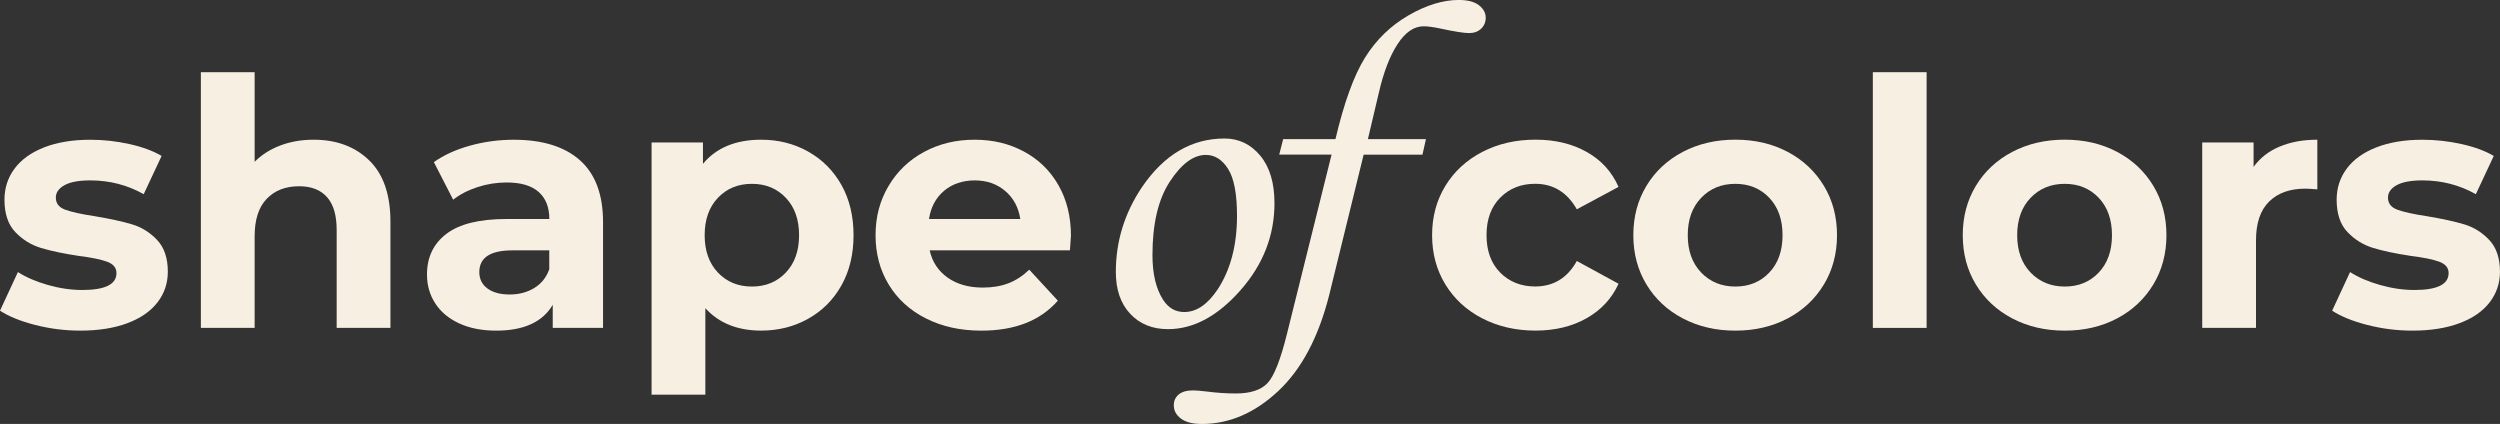
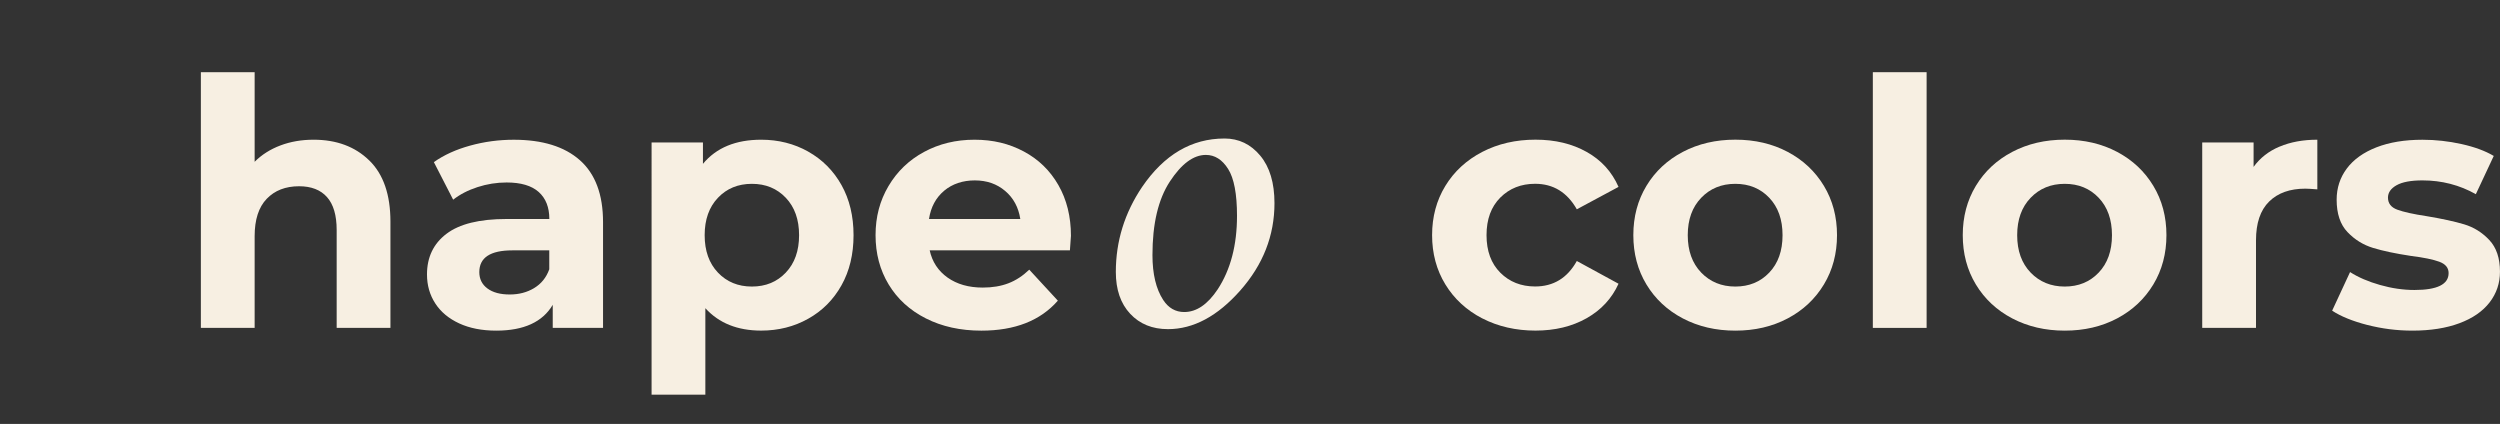
<svg xmlns="http://www.w3.org/2000/svg" id="Layer_1" data-name="Layer 1" viewBox="0 0 683.91 115.97">
  <rect x="0" y="0" width="683.91" height="115.97" fill="#333333" stroke="none" />
  <defs>
    <style>      .cls-1 {        fill: #f7efe2;        stroke-width: 0px;      }    </style>
  </defs>
  <g>
-     <path class="cls-1" d="M9.62,88.9c-4.02-1.04-7.23-2.34-9.62-3.91l4.9-10.56c2.26,1.45,5,2.62,8.2,3.53,3.2.91,6.35,1.37,9.43,1.37,6.22,0,9.33-1.54,9.33-4.62,0-1.45-.85-2.48-2.55-3.11-1.7-.63-4.31-1.16-7.82-1.6-4.15-.63-7.57-1.35-10.28-2.17-2.7-.82-5.04-2.26-7.02-4.34-1.98-2.07-2.97-5.03-2.97-8.86,0-3.21.93-6.05,2.78-8.53,1.85-2.48,4.56-4.41,8.11-5.8,3.55-1.38,7.75-2.07,12.59-2.07,3.58,0,7.15.39,10.7,1.18,3.55.79,6.49,1.87,8.81,3.25l-4.9,10.46c-4.46-2.51-9.33-3.77-14.61-3.77-3.14,0-5.5.44-7.07,1.32-1.57.88-2.36,2.01-2.36,3.39,0,1.57.85,2.67,2.55,3.3,1.7.63,4.4,1.23,8.11,1.79,4.15.69,7.54,1.43,10.18,2.22,2.64.79,4.93,2.22,6.88,4.29,1.95,2.07,2.92,4.96,2.92,8.67,0,3.14-.94,5.94-2.83,8.39-1.89,2.45-4.64,4.35-8.25,5.7-3.61,1.35-7.9,2.03-12.87,2.03-4.21,0-8.33-.52-12.35-1.56Z" />
    <path class="cls-1" d="M101.01,43.88c3.87,3.77,5.8,9.36,5.8,16.78v29.03h-14.71v-26.77c0-4.02-.88-7.02-2.64-9-1.76-1.98-4.31-2.97-7.64-2.97-3.71,0-6.66,1.15-8.86,3.44-2.2,2.29-3.3,5.7-3.3,10.23v25.07h-14.71V19.75h14.71v24.51c1.95-1.95,4.3-3.44,7.07-4.48,2.76-1.04,5.78-1.56,9.05-1.56,6.28,0,11.36,1.89,15.22,5.66Z" />
    <path class="cls-1" d="M158.65,43.84c4.21,3.74,6.32,9.38,6.32,16.92v28.94h-13.76v-6.32c-2.77,4.71-7.92,7.07-15.46,7.07-3.9,0-7.27-.66-10.13-1.98-2.86-1.32-5.04-3.14-6.55-5.47s-2.26-4.96-2.26-7.92c0-4.71,1.77-8.42,5.33-11.12,3.55-2.7,9.03-4.05,16.45-4.05h11.69c0-3.21-.98-5.67-2.92-7.4-1.95-1.73-4.87-2.59-8.77-2.59-2.7,0-5.36.42-7.97,1.27-2.61.85-4.82,2-6.65,3.44l-5.28-10.28c2.76-1.95,6.08-3.46,9.94-4.52,3.87-1.07,7.84-1.6,11.92-1.6,7.86,0,13.89,1.87,18.1,5.61ZM146.11,78.81c1.95-1.16,3.33-2.87,4.15-5.14v-5.18h-10.09c-6.03,0-9.05,1.98-9.05,5.94,0,1.89.74,3.38,2.22,4.48,1.48,1.1,3.5,1.65,6.08,1.65s4.74-.58,6.69-1.74Z" />
    <path class="cls-1" d="M221.1,41.48c3.87,2.17,6.9,5.22,9.1,9.14,2.2,3.93,3.3,8.5,3.3,13.72s-1.1,9.79-3.3,13.71c-2.2,3.93-5.23,6.98-9.1,9.14-3.86,2.17-8.15,3.25-12.87,3.25-6.47,0-11.56-2.04-15.27-6.13v23.66h-14.71V38.98h14.05v5.84c3.64-4.4,8.96-6.6,15.93-6.6,4.71,0,9,1.08,12.87,3.25ZM214.97,74.57c2.42-2.55,3.63-5.95,3.63-10.23s-1.21-7.68-3.63-10.23c-2.42-2.55-5.51-3.82-9.28-3.82s-6.87,1.27-9.29,3.82c-2.42,2.55-3.63,5.95-3.63,10.23s1.21,7.68,3.63,10.23c2.42,2.54,5.51,3.82,9.29,3.82s6.86-1.27,9.28-3.82Z" />
    <path class="cls-1" d="M292.7,68.49h-38.37c.69,3.14,2.32,5.62,4.9,7.45,2.58,1.82,5.78,2.73,9.62,2.73,2.64,0,4.98-.39,7.02-1.18,2.04-.78,3.94-2.03,5.7-3.72l7.82,8.48c-4.78,5.47-11.75,8.2-20.93,8.2-5.72,0-10.78-1.12-15.18-3.35-4.4-2.23-7.79-5.33-10.18-9.29-2.39-3.96-3.58-8.45-3.58-13.48s1.18-9.44,3.54-13.43c2.36-3.99,5.59-7.1,9.71-9.33,4.12-2.23,8.72-3.35,13.81-3.35s9.46,1.07,13.48,3.21c4.02,2.14,7.18,5.2,9.47,9.19,2.29,3.99,3.44,8.63,3.44,13.9,0,.19-.09,1.51-.28,3.96ZM258.29,52.18c-2.26,1.89-3.65,4.46-4.15,7.73h24.98c-.5-3.21-1.89-5.77-4.15-7.68-2.26-1.92-5.03-2.88-8.3-2.88s-6.13.94-8.39,2.83Z" />
  </g>
  <g>
    <path class="cls-1" d="M334.98,37.89c3.91,0,7.17,1.56,9.77,4.68,2.6,3.12,3.9,7.45,3.9,13.01,0,8.87-3.12,16.83-9.35,23.88-6.23,7.05-12.83,10.58-19.78,10.58-4.28,0-7.72-1.4-10.34-4.2-2.62-2.8-3.93-6.61-3.93-11.45,0-8.39,2.4-16.14,7.19-23.25,6.03-8.83,13.55-13.25,22.53-13.25ZM329.89,42.38c-3.4,0-6.68,2.43-9.86,7.28s-4.76,11.56-4.76,20.11c0,5.19.98,9.29,2.94,12.29,1.44,2.2,3.36,3.3,5.75,3.3,3.36,0,6.41-2.08,9.17-6.23,3.52-5.39,5.27-12.09,5.27-20.08,0-5.99-.81-10.27-2.43-12.83-1.62-2.56-3.65-3.84-6.08-3.84Z" />
-     <path class="cls-1" d="M351.01,38.06h14.32c2.36-9.99,5.05-17.42,8.09-22.3,3.04-4.87,6.99-8.72,11.87-11.54,4.87-2.82,9.47-4.23,13.78-4.23,2.44,0,4.27.48,5.51,1.44,1.24.96,1.86,2.1,1.86,3.42,0,1.2-.42,2.2-1.26,3-.84.8-1.94,1.2-3.3,1.2s-4.04-.42-7.92-1.26c-1.92-.4-3.42-.6-4.5-.6-2.64,0-5.02,1.63-7.14,4.88-2.12,3.26-3.82,7.66-5.1,13.22l-3.01,12.77h15.88l-.96,4.26h-16.09l-9.38,38.24c-2.92,11.63-7.58,20.44-13.99,26.43-6.41,5.99-13.37,8.99-20.89,8.99-2.52,0-4.42-.49-5.72-1.47-1.3-.98-1.95-2.19-1.95-3.63,0-1.24.45-2.23,1.35-2.97.9-.74,2.19-1.11,3.87-1.11.84,0,2.08.1,3.72.3,2.8.36,5.47.54,8.03.54,3.95,0,6.83-.93,8.63-2.79,1.8-1.86,3.6-6.4,5.39-13.64l12.17-48.91h-14.32l1.08-4.26Z" />
  </g>
  <g>
    <path class="cls-1" d="M405.49,87.1c-4.3-2.23-7.67-5.33-10.09-9.29-2.42-3.96-3.63-8.45-3.63-13.48s1.21-9.52,3.63-13.48c2.42-3.96,5.78-7.05,10.09-9.29,4.3-2.23,9.16-3.35,14.56-3.35s10.01,1.12,14,3.35c3.99,2.23,6.9,5.42,8.72,9.57l-11.41,6.13c-2.64-4.65-6.44-6.98-11.41-6.98-3.83,0-7.01,1.26-9.52,3.77-2.51,2.51-3.77,5.94-3.77,10.28s1.26,7.76,3.77,10.27c2.51,2.51,5.69,3.77,9.52,3.77,5.03,0,8.83-2.32,11.41-6.97l11.41,6.22c-1.82,4.02-4.73,7.17-8.72,9.43-3.99,2.26-8.66,3.39-14,3.39s-10.26-1.12-14.56-3.35Z" />
    <path class="cls-1" d="M460.35,87.1c-4.24-2.23-7.56-5.33-9.95-9.29-2.39-3.96-3.58-8.45-3.58-13.48s1.19-9.52,3.58-13.48c2.39-3.96,5.7-7.05,9.95-9.29,4.24-2.23,9.03-3.35,14.38-3.35s10.12,1.12,14.33,3.35c4.21,2.23,7.51,5.33,9.9,9.29,2.39,3.96,3.58,8.45,3.58,13.48s-1.19,9.52-3.58,13.48c-2.39,3.96-5.69,7.06-9.9,9.29-4.21,2.23-8.99,3.35-14.33,3.35s-10.13-1.12-14.38-3.35ZM484.01,74.57c2.42-2.55,3.63-5.95,3.63-10.23s-1.21-7.68-3.63-10.23c-2.42-2.55-5.52-3.82-9.29-3.82s-6.88,1.27-9.33,3.82c-2.45,2.55-3.68,5.95-3.68,10.23s1.23,7.68,3.68,10.23c2.45,2.54,5.56,3.82,9.33,3.82s6.86-1.27,9.29-3.82Z" />
    <path class="cls-1" d="M512.34,19.75h14.71v69.95h-14.71V19.75Z" />
    <path class="cls-1" d="M550.47,87.1c-4.24-2.23-7.56-5.33-9.95-9.29-2.39-3.96-3.58-8.45-3.58-13.48s1.19-9.52,3.58-13.48c2.39-3.96,5.7-7.05,9.95-9.29,4.24-2.23,9.03-3.35,14.38-3.35s10.12,1.12,14.33,3.35c4.21,2.23,7.51,5.33,9.9,9.29,2.39,3.96,3.58,8.45,3.58,13.48s-1.19,9.52-3.58,13.48c-2.39,3.96-5.69,7.06-9.9,9.29-4.21,2.23-8.99,3.35-14.33,3.35s-10.13-1.12-14.38-3.35ZM574.13,74.57c2.42-2.55,3.63-5.95,3.63-10.23s-1.21-7.68-3.63-10.23c-2.42-2.55-5.52-3.82-9.29-3.82s-6.88,1.27-9.33,3.82c-2.45,2.55-3.68,5.95-3.68,10.23s1.23,7.68,3.68,10.23c2.45,2.54,5.56,3.82,9.33,3.82s6.86-1.27,9.29-3.82Z" />
    <path class="cls-1" d="M623.62,40.11c2.98-1.26,6.42-1.89,10.32-1.89v13.58c-1.64-.13-2.73-.19-3.3-.19-4.21,0-7.51,1.18-9.9,3.54-2.39,2.36-3.58,5.89-3.58,10.6v23.94h-14.71v-50.72h14.05v6.69c1.76-2.45,4.13-4.3,7.12-5.56Z" />
    <path class="cls-1" d="M647.61,88.9c-4.02-1.04-7.23-2.34-9.62-3.91l4.9-10.56c2.26,1.45,5,2.62,8.2,3.53,3.2.91,6.35,1.37,9.43,1.37,6.22,0,9.33-1.54,9.33-4.62,0-1.45-.85-2.48-2.55-3.11-1.7-.63-4.31-1.16-7.82-1.6-4.15-.63-7.57-1.35-10.27-2.17-2.7-.82-5.04-2.26-7.02-4.34-1.98-2.07-2.97-5.03-2.97-8.86,0-3.21.93-6.05,2.78-8.53,1.85-2.48,4.56-4.41,8.11-5.8,3.55-1.38,7.74-2.07,12.58-2.07,3.58,0,7.15.39,10.7,1.18,3.55.79,6.49,1.87,8.81,3.25l-4.9,10.46c-4.46-2.51-9.33-3.77-14.61-3.77-3.14,0-5.5.44-7.07,1.32-1.57.88-2.36,2.01-2.36,3.39,0,1.57.85,2.67,2.55,3.3,1.7.63,4.4,1.23,8.11,1.79,4.15.69,7.54,1.43,10.18,2.22,2.64.79,4.93,2.22,6.88,4.29,1.95,2.07,2.92,4.96,2.92,8.67,0,3.14-.94,5.94-2.83,8.39s-4.63,4.35-8.25,5.7c-3.61,1.35-7.9,2.03-12.87,2.03-4.21,0-8.33-.52-12.35-1.56Z" />
  </g>
</svg>